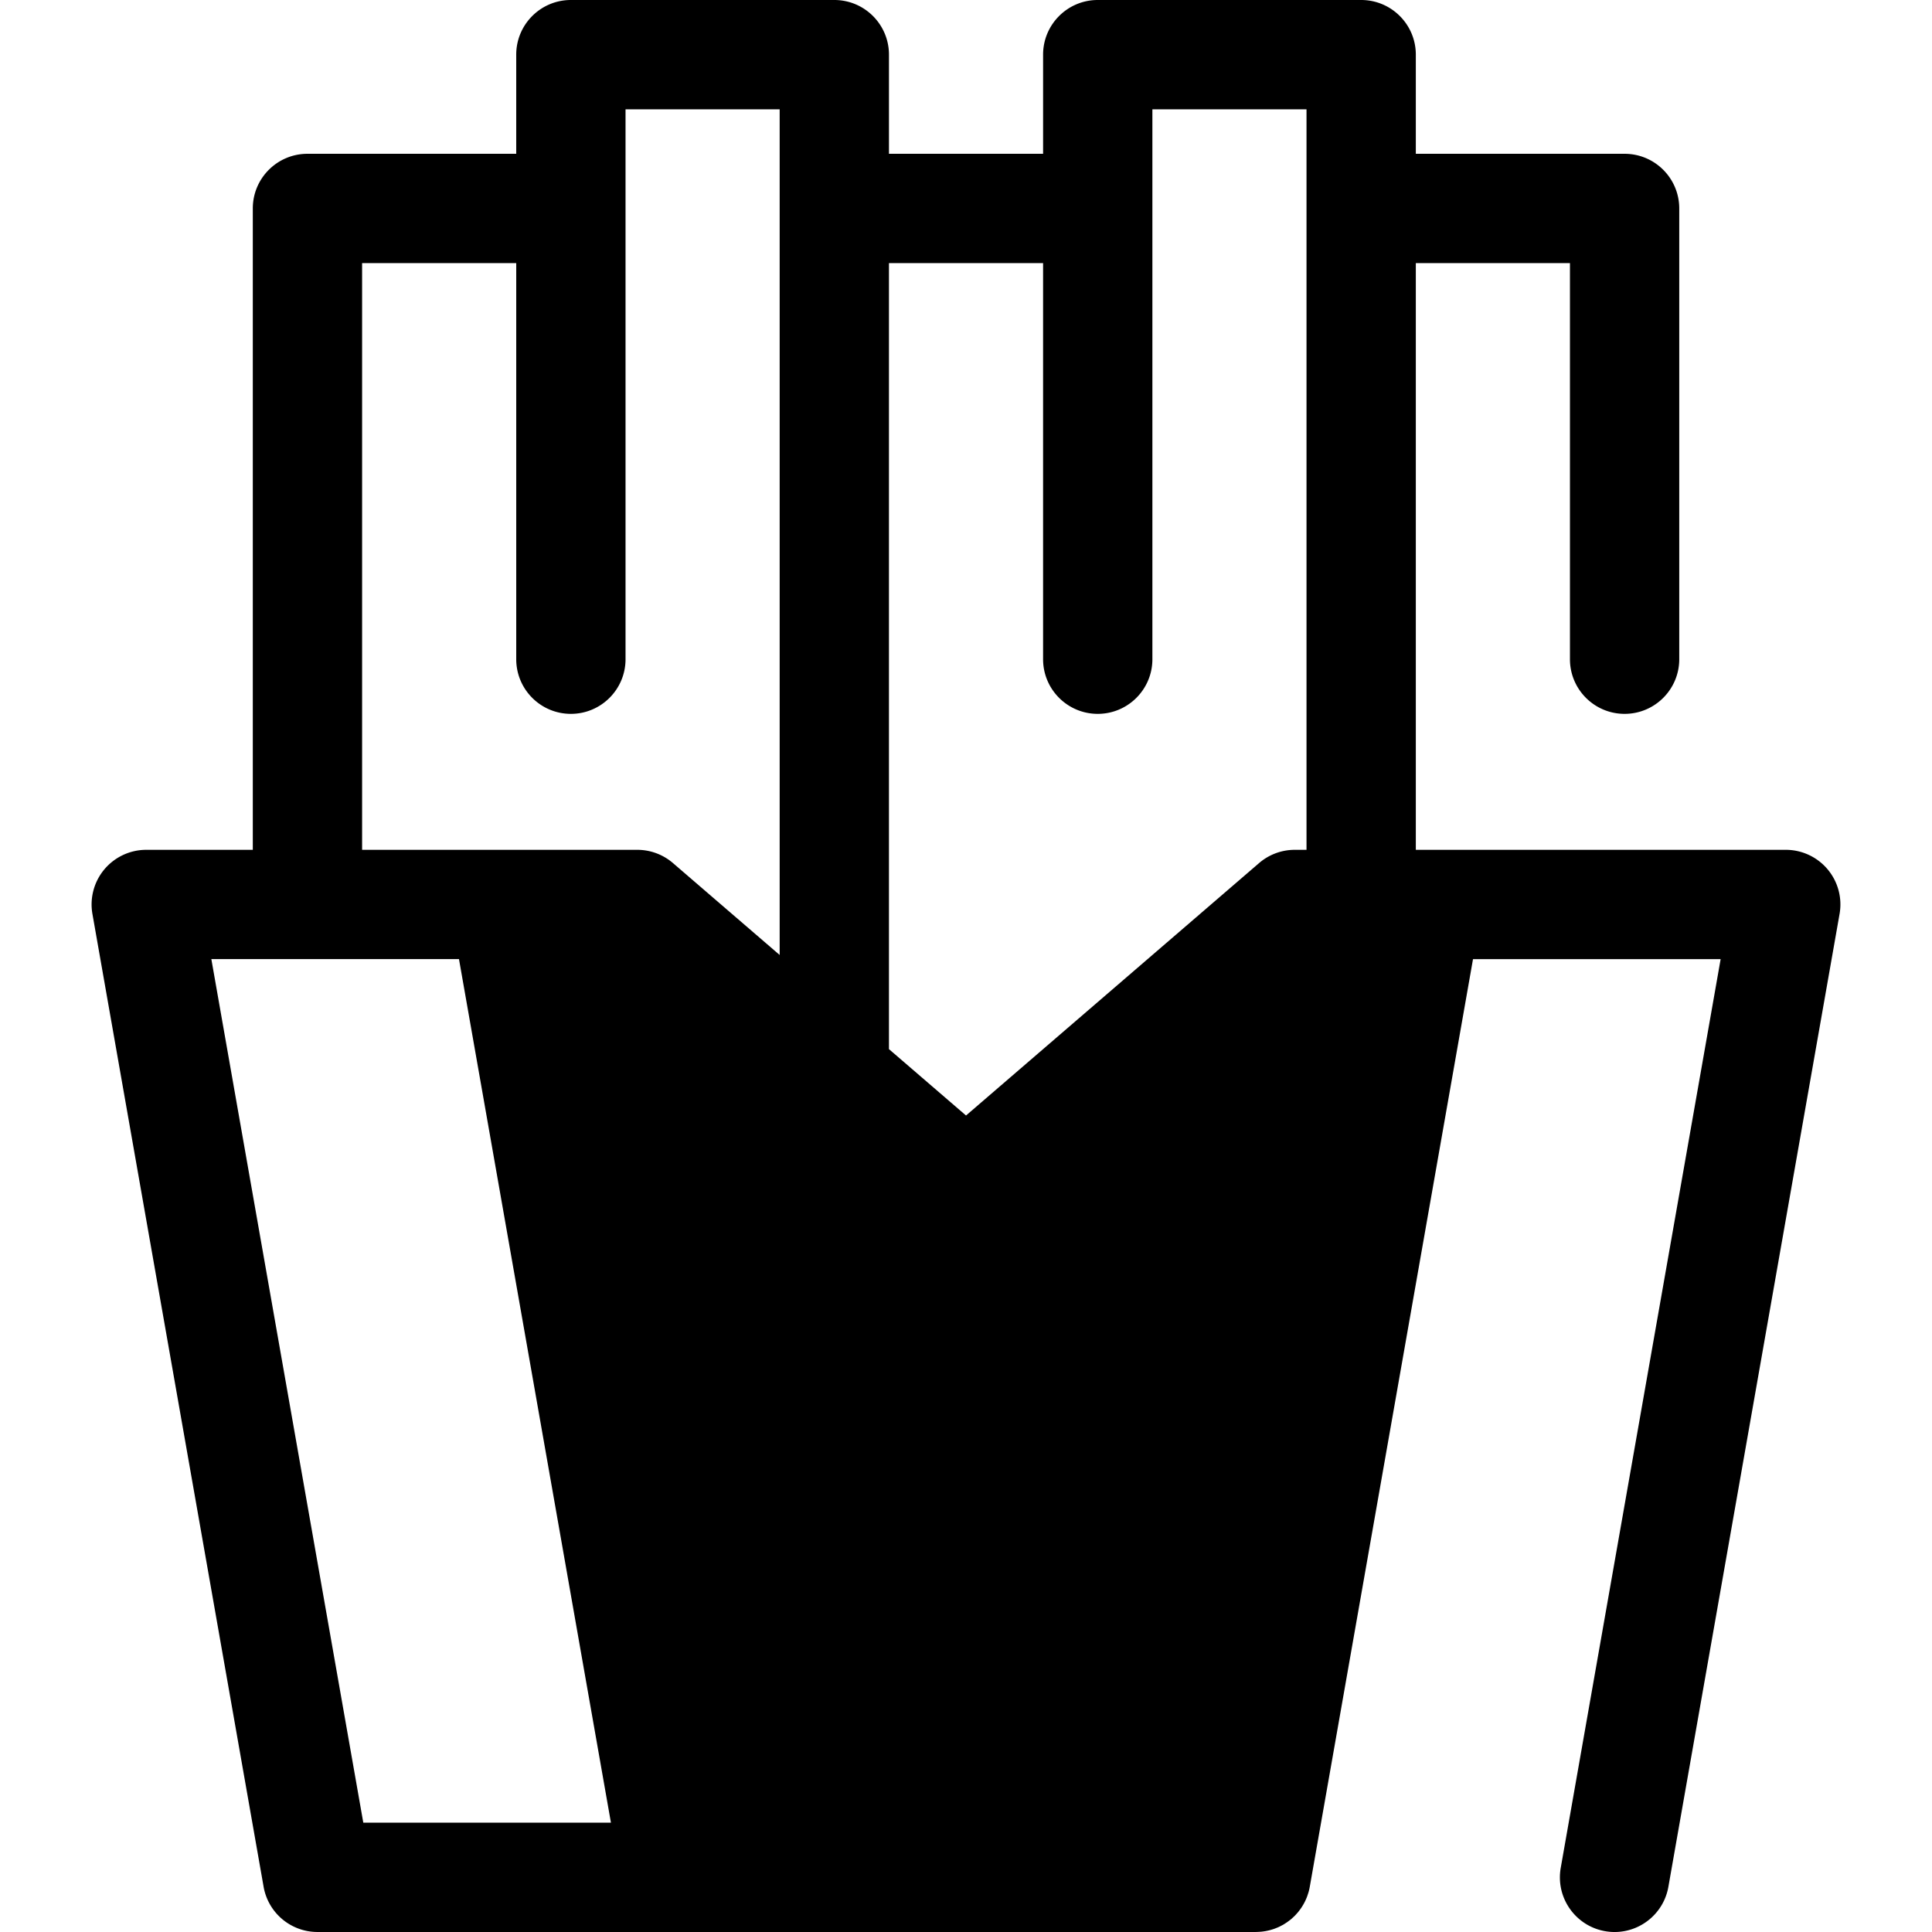
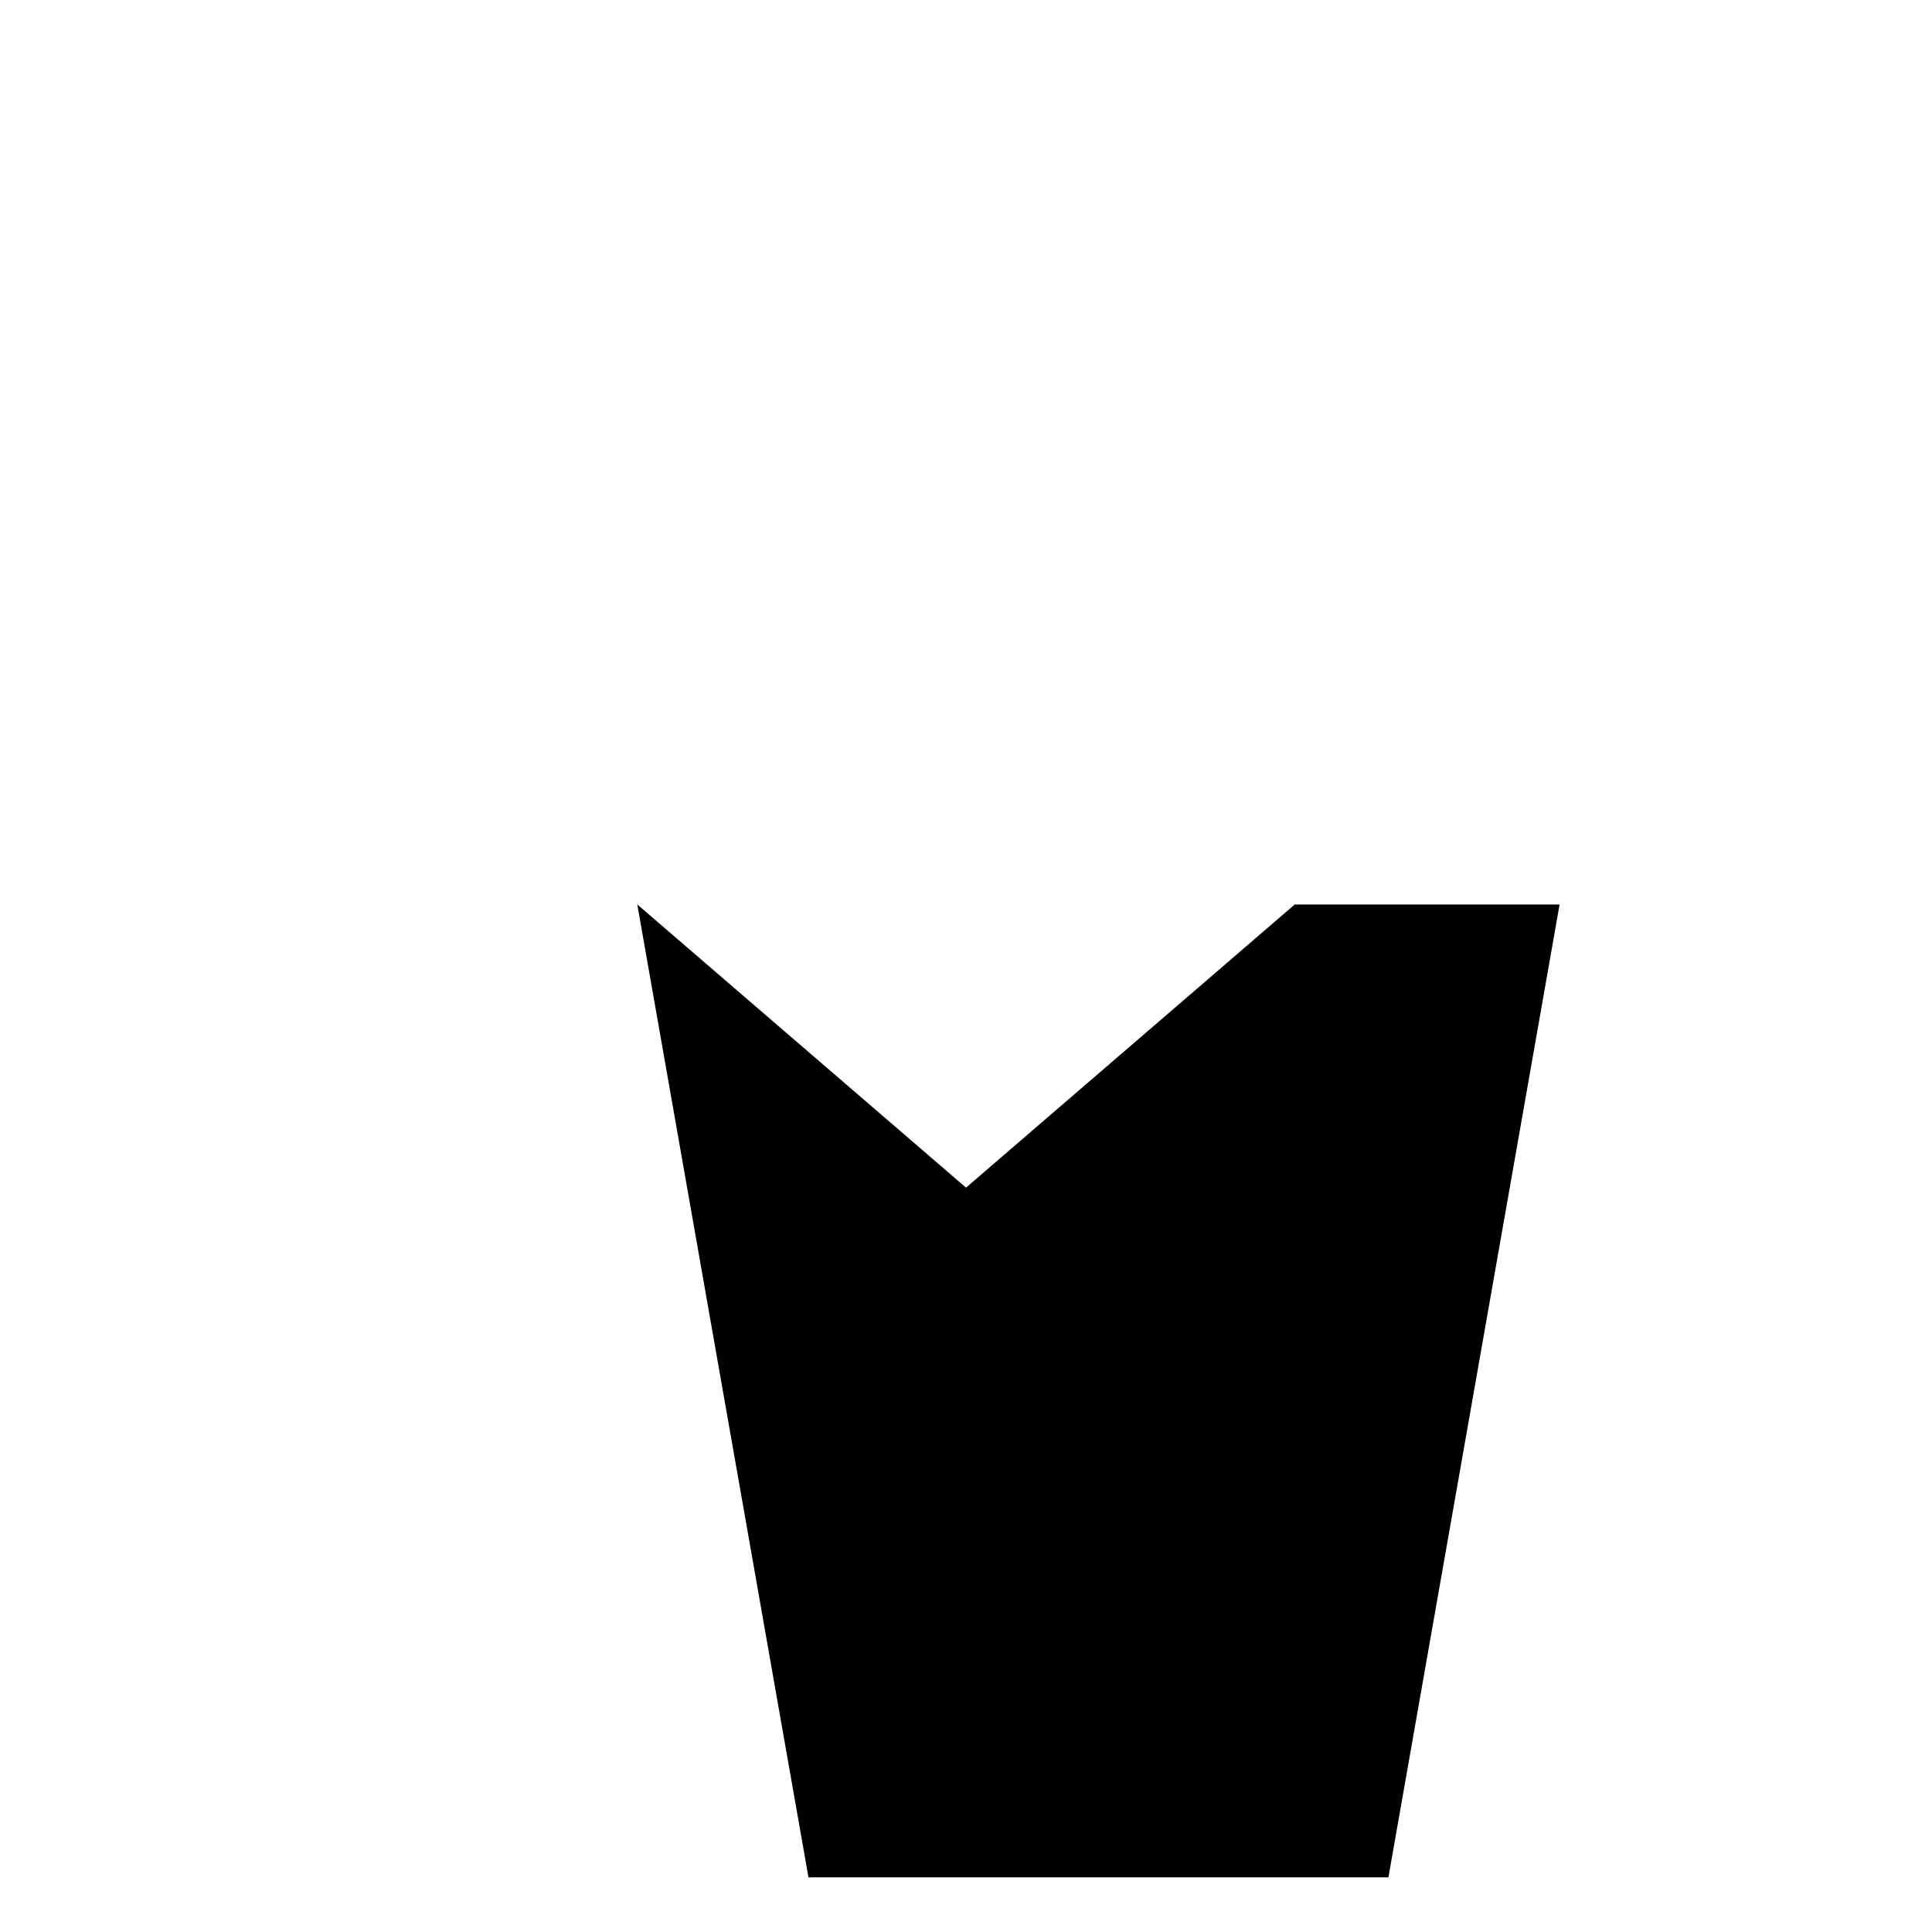
<svg xmlns="http://www.w3.org/2000/svg" class="{$class}{if !empty($modificator)} {$class}--{$modificator}{/if}" width="60" height="60" viewBox="0 0 512.004 512.004">
-   <path class="{$class}__semitone" d="M343.126 239.695l-87.119 75.043-87.118-75.043h-35.098l45.366 257.821h153.692l45.366-257.821z" />
-   <path class="{$class}__filled" d="M484.344 230.384a14.481 14.481 0 00-11.092-5.172H375.21V69.725h40.846v104.973c0 7.999 6.485 14.483 14.483 14.483s14.483-6.484 14.483-14.483V55.242c0-7.999-6.485-14.483-14.483-14.483H375.21V14.483C375.21 6.484 368.724 0 360.727 0h-69.812c-7.997 0-14.483 6.484-14.483 14.483v26.276h-40.846V14.483C235.586 6.484 229.101 0 221.104 0H151.29c-7.997 0-14.483 6.484-14.483 14.483v26.276H81.479c-7.997 0-14.483 6.484-14.483 14.483v169.972h-28.24a14.48 14.48 0 00-14.262 16.993l45.366 257.82A14.48 14.48 0 0084.123 512h248.725c.061 0 .122-.007.182-.009.242-.003.482-.017.721-.032.211-.013.421-.026.629-.049a15.73 15.73 0 002.036-.365c.206-.052.407-.112.61-.172.22-.067.44-.133.656-.211.209-.074.413-.158.617-.24.203-.083.407-.162.605-.255.21-.097.413-.206.618-.313.185-.097.375-.188.556-.293.217-.126.424-.265.634-.401a14.4 14.4 0 00.883-.62c.195-.149.395-.294.584-.453.178-.149.343-.311.514-.469.151-.139.303-.275.446-.42.168-.169.326-.349.485-.527.133-.148.267-.295.394-.449.152-.185.297-.377.439-.569a13.43 13.43 0 001.059-1.642c.11-.2.219-.4.319-.605.103-.21.197-.424.29-.639.084-.196.171-.388.246-.587.098-.259.182-.526.266-.792.054-.168.113-.33.159-.501.123-.445.229-.896.31-1.358l43.26-245.846h65.625l-42.377 240.828c-1.386 7.877 3.877 15.388 11.753 16.774.85.149 1.695.222 2.527.222 6.898 0 13.01-4.947 14.247-11.976l45.366-257.82a14.468 14.468 0 00-3.163-11.827zm-128.525 53.022l-35.127 199.627H191.317l-35.128-199.627-5.143-29.228h12.465l83.045 71.532a14.484 14.484 0 0018.904 0l83.045-71.532h12.458l-5.144 29.228zM276.431 69.725v104.973c0 7.999 6.485 14.483 14.483 14.483s14.483-6.484 14.483-14.483V28.966h40.846v196.248h-3.115c-3.47 0-6.823 1.246-9.451 3.509l-77.667 66.901-20.424-17.592V69.725h40.845zm-180.469 0h40.846v104.973c0 7.999 6.485 14.483 14.483 14.483s14.483-6.484 14.483-14.483V28.966h40.846v224.116l-28.278-24.359a14.484 14.484 0 00-9.451-3.509H95.962V69.725zM56.011 254.178h65.625l40.27 228.855H96.279L56.011 254.178z" />
+   <path class="{$class}__semitone" d="M343.126 239.695l-87.119 75.043-87.118-75.043l45.366 257.821h153.692l45.366-257.821z" />
</svg>